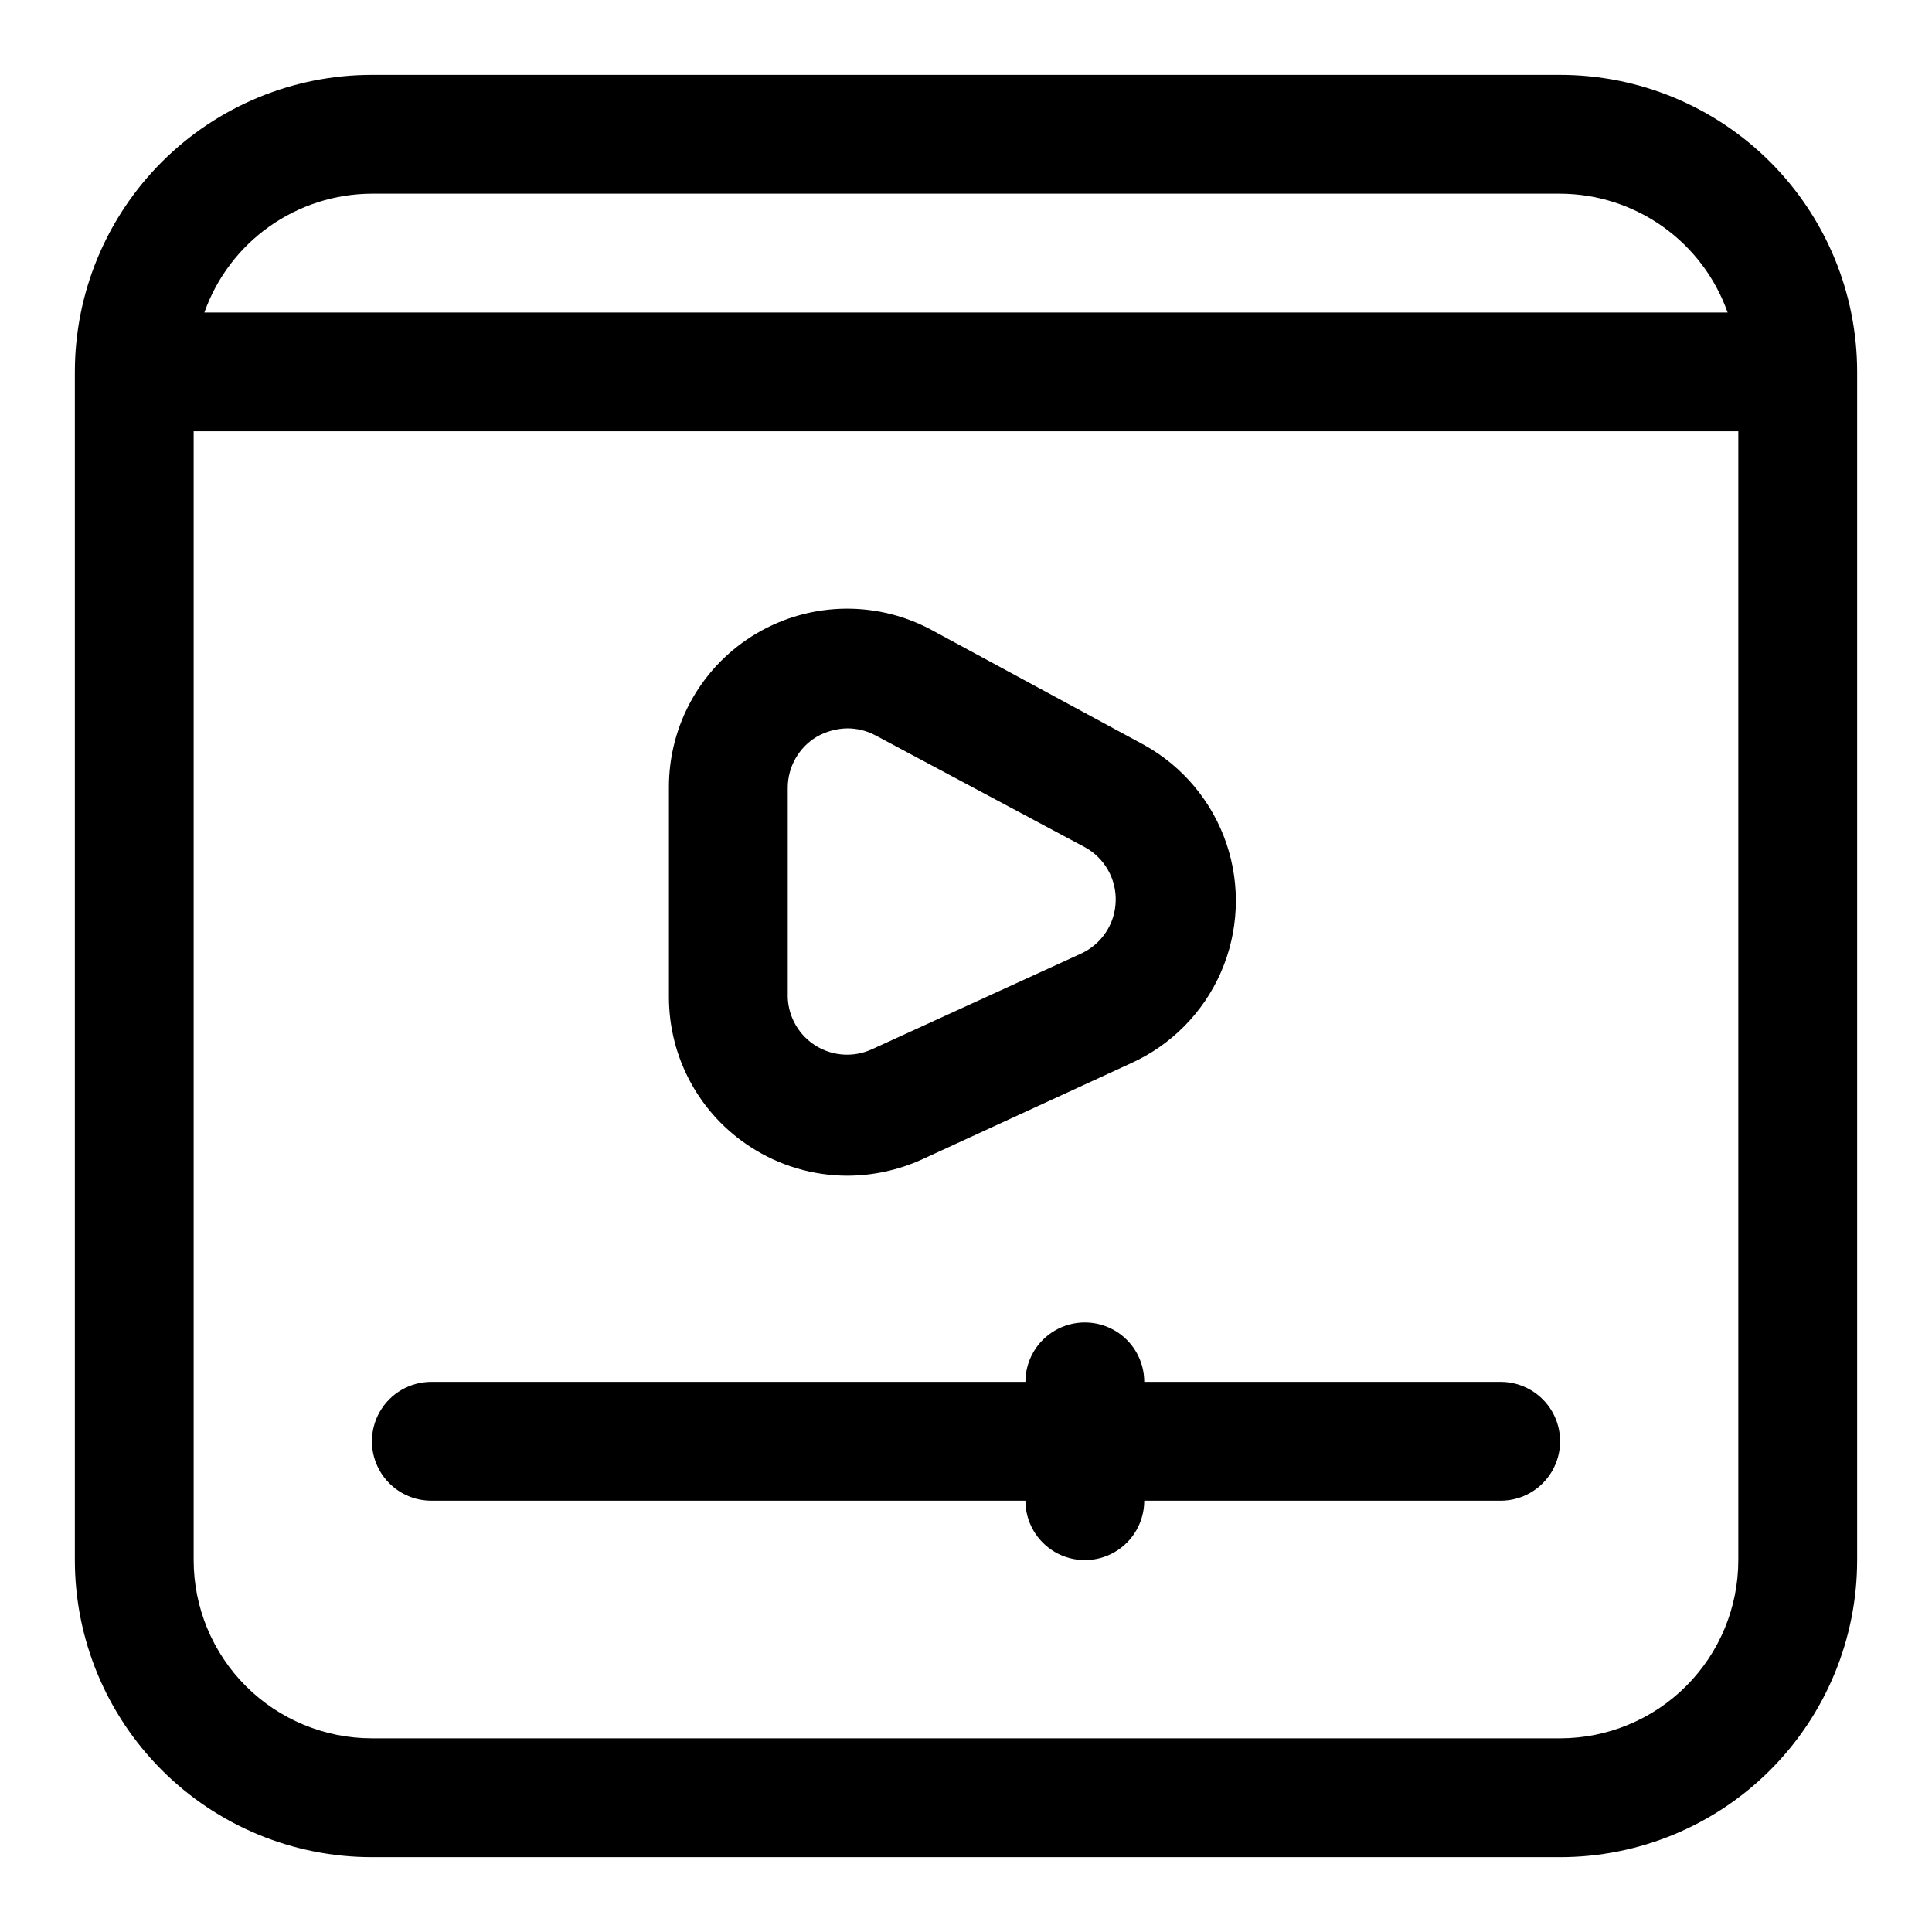
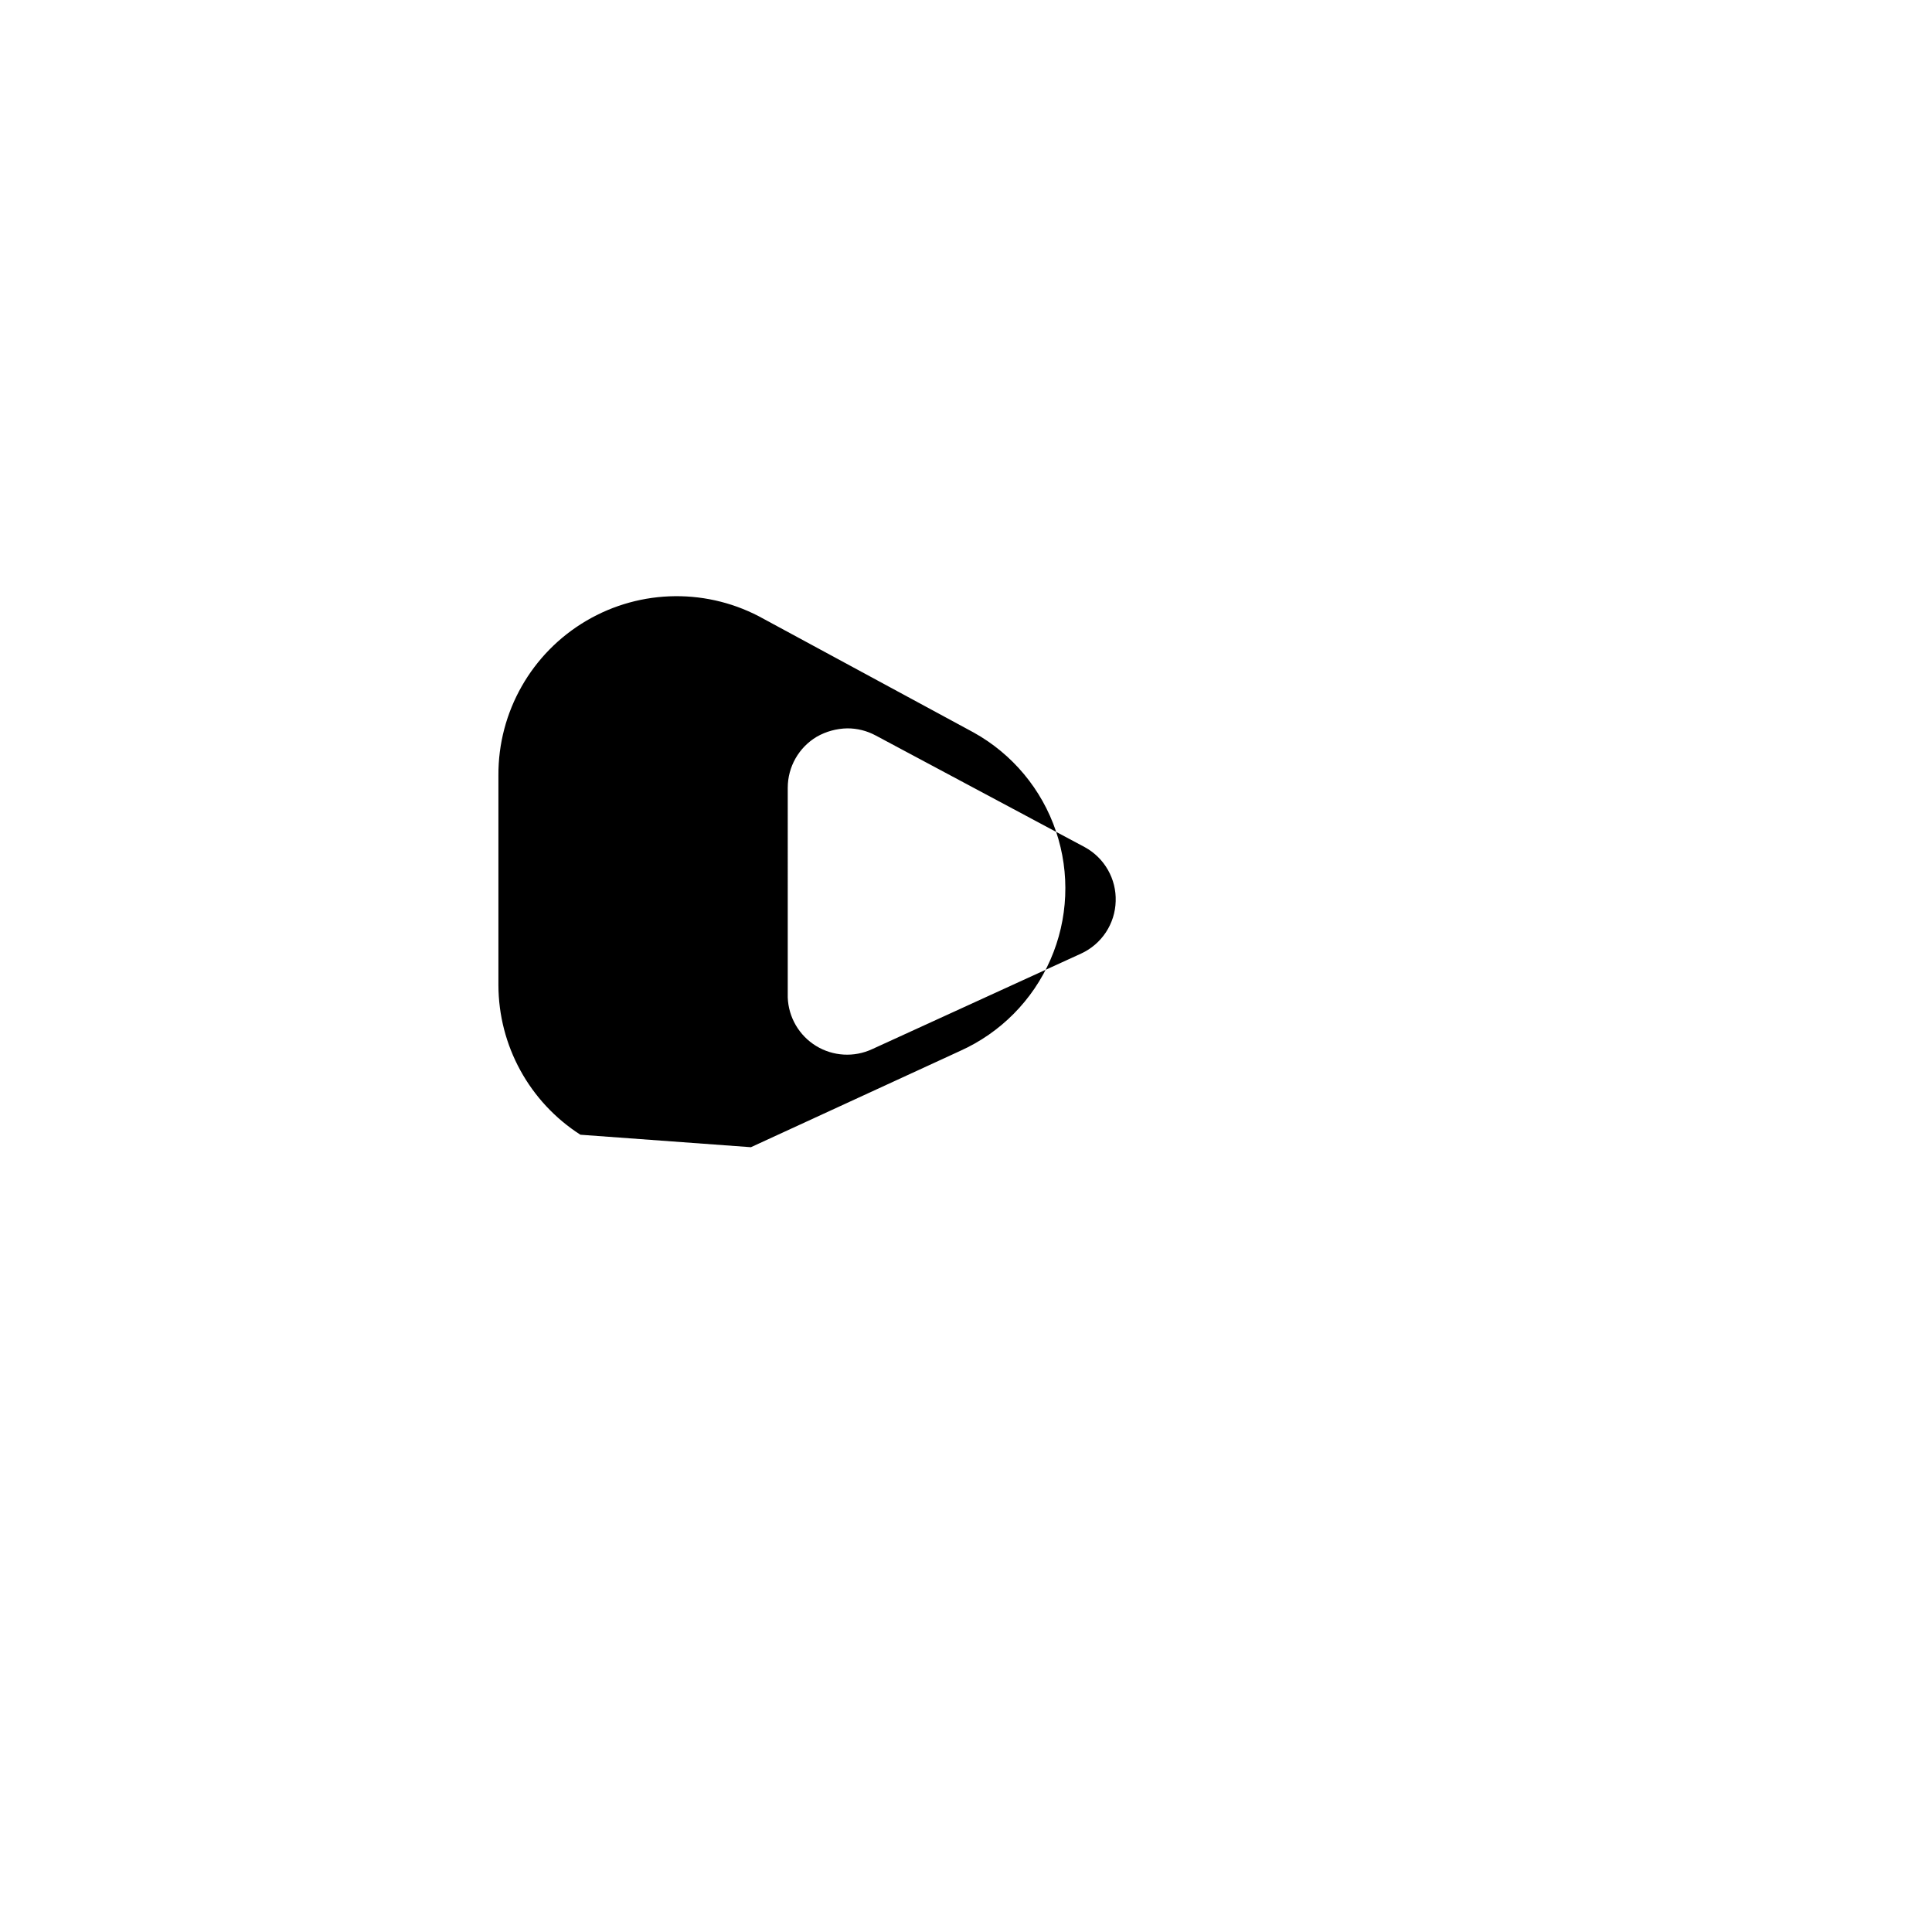
<svg xmlns="http://www.w3.org/2000/svg" fill="#000000" width="800px" height="800px" version="1.1" viewBox="144 144 512 512">
  <g>
-     <path d="m557.44 163.84h-314.88c-20.879 0-40.902 8.297-55.664 23.059s-23.059 34.785-23.059 55.664v314.88c0 20.879 8.297 40.902 23.059 55.664 14.762 14.766 34.785 23.059 55.664 23.059h314.88c20.879 0 40.902-8.293 55.664-23.059 14.766-14.762 23.059-34.785 23.059-55.664v-314.88c0-20.879-8.293-40.902-23.059-55.664-14.762-14.762-34.785-23.059-55.664-23.059zm-314.88 31.488h314.88c9.746 0.027 19.242 3.07 27.191 8.707 7.949 5.637 13.961 13.594 17.207 22.781h-403.68c3.246-9.188 9.258-17.145 17.207-22.781 7.949-5.637 17.445-8.68 27.191-8.707zm362.11 362.11c0 12.527-4.977 24.543-13.836 33.398-8.855 8.859-20.871 13.836-33.398 13.836h-314.88c-12.527 0-24.539-4.977-33.398-13.836-8.859-8.855-13.836-20.871-13.836-33.398v-299.14h409.35z" />
-     <path d="m343 448.02c7.602 4.91 16.457 7.531 25.508 7.555 6.785-0.016 13.492-1.461 19.68-4.25l55.418-25.504c10.719-4.805 19.266-13.434 23.965-24.199 4.703-10.766 5.223-22.898 1.461-34.027-3.762-11.129-11.535-20.457-21.805-26.164l-55.578-30.07c-14.66-8.242-32.598-8.066-47.094 0.465-14.496 8.527-23.363 24.125-23.281 40.941v55.578c0.027 16.059 8.211 31.004 21.727 39.676zm9.762-95.254c0-5.559 2.934-10.703 7.715-13.539 2.453-1.391 5.211-2.144 8.031-2.203 2.637-0.016 5.234 0.637 7.555 1.887l55.422 29.602c2.555 1.395 4.672 3.473 6.117 6.004 1.449 2.527 2.164 5.41 2.066 8.32-0.078 2.934-0.977 5.781-2.59 8.23-1.613 2.445-3.879 4.394-6.539 5.625l-55.418 25.348h-0.004c-4.781 2.219-10.352 1.895-14.848-0.855-4.492-2.754-7.312-7.574-7.508-12.84z" />
-     <path d="m541.7 510.21h-94.465c0-5.625-3-10.824-7.871-13.637s-10.875-2.812-15.746 0c-4.871 2.812-7.871 8.012-7.871 13.637h-157.44c-5.625 0-10.82 3-13.633 7.871s-2.812 10.875 0 15.746c2.812 4.871 8.008 7.871 13.633 7.871h157.44c0 5.625 3 10.82 7.871 13.633 4.871 2.812 10.875 2.812 15.746 0s7.871-8.008 7.871-13.633h94.465c5.625 0 10.82-3 13.633-7.871 2.812-4.871 2.812-10.875 0-15.746s-8.008-7.871-13.633-7.871z" />
+     <path d="m343 448.02l55.418-25.504c10.719-4.805 19.266-13.434 23.965-24.199 4.703-10.766 5.223-22.898 1.461-34.027-3.762-11.129-11.535-20.457-21.805-26.164l-55.578-30.07c-14.66-8.242-32.598-8.066-47.094 0.465-14.496 8.527-23.363 24.125-23.281 40.941v55.578c0.027 16.059 8.211 31.004 21.727 39.676zm9.762-95.254c0-5.559 2.934-10.703 7.715-13.539 2.453-1.391 5.211-2.144 8.031-2.203 2.637-0.016 5.234 0.637 7.555 1.887l55.422 29.602c2.555 1.395 4.672 3.473 6.117 6.004 1.449 2.527 2.164 5.41 2.066 8.32-0.078 2.934-0.977 5.781-2.59 8.23-1.613 2.445-3.879 4.394-6.539 5.625l-55.418 25.348h-0.004c-4.781 2.219-10.352 1.895-14.848-0.855-4.492-2.754-7.312-7.574-7.508-12.84z" />
  </g>
</svg>